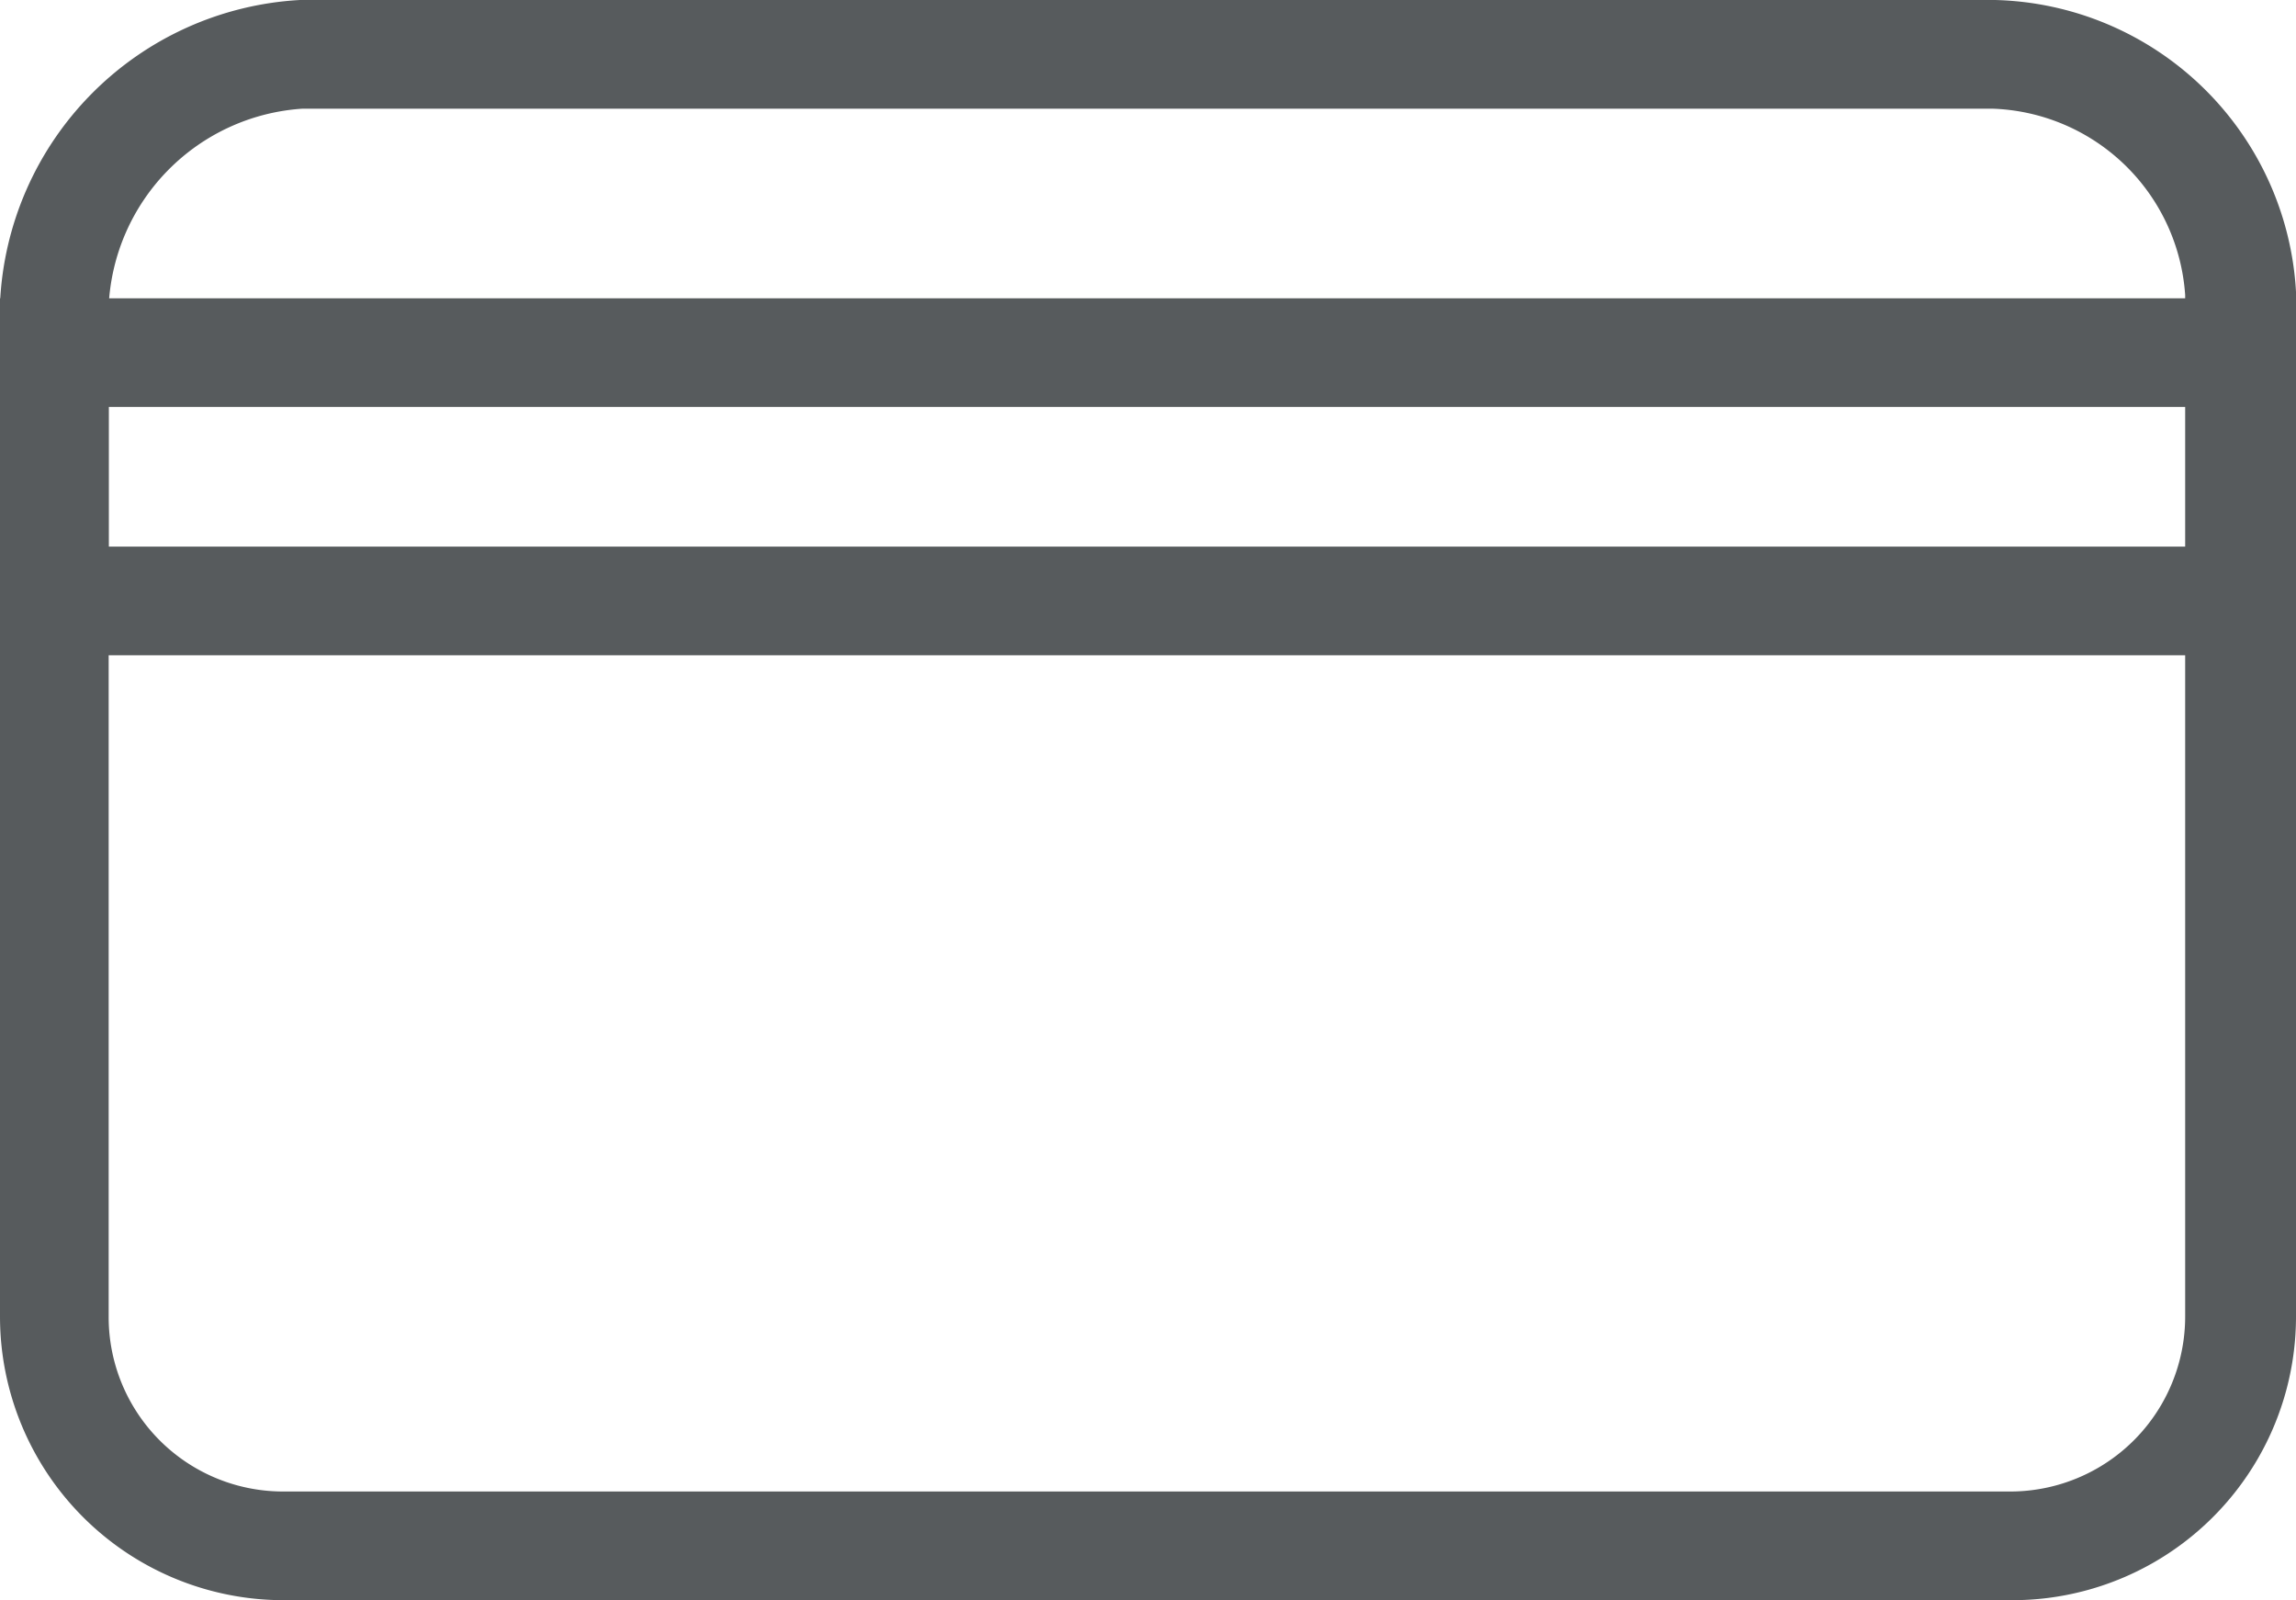
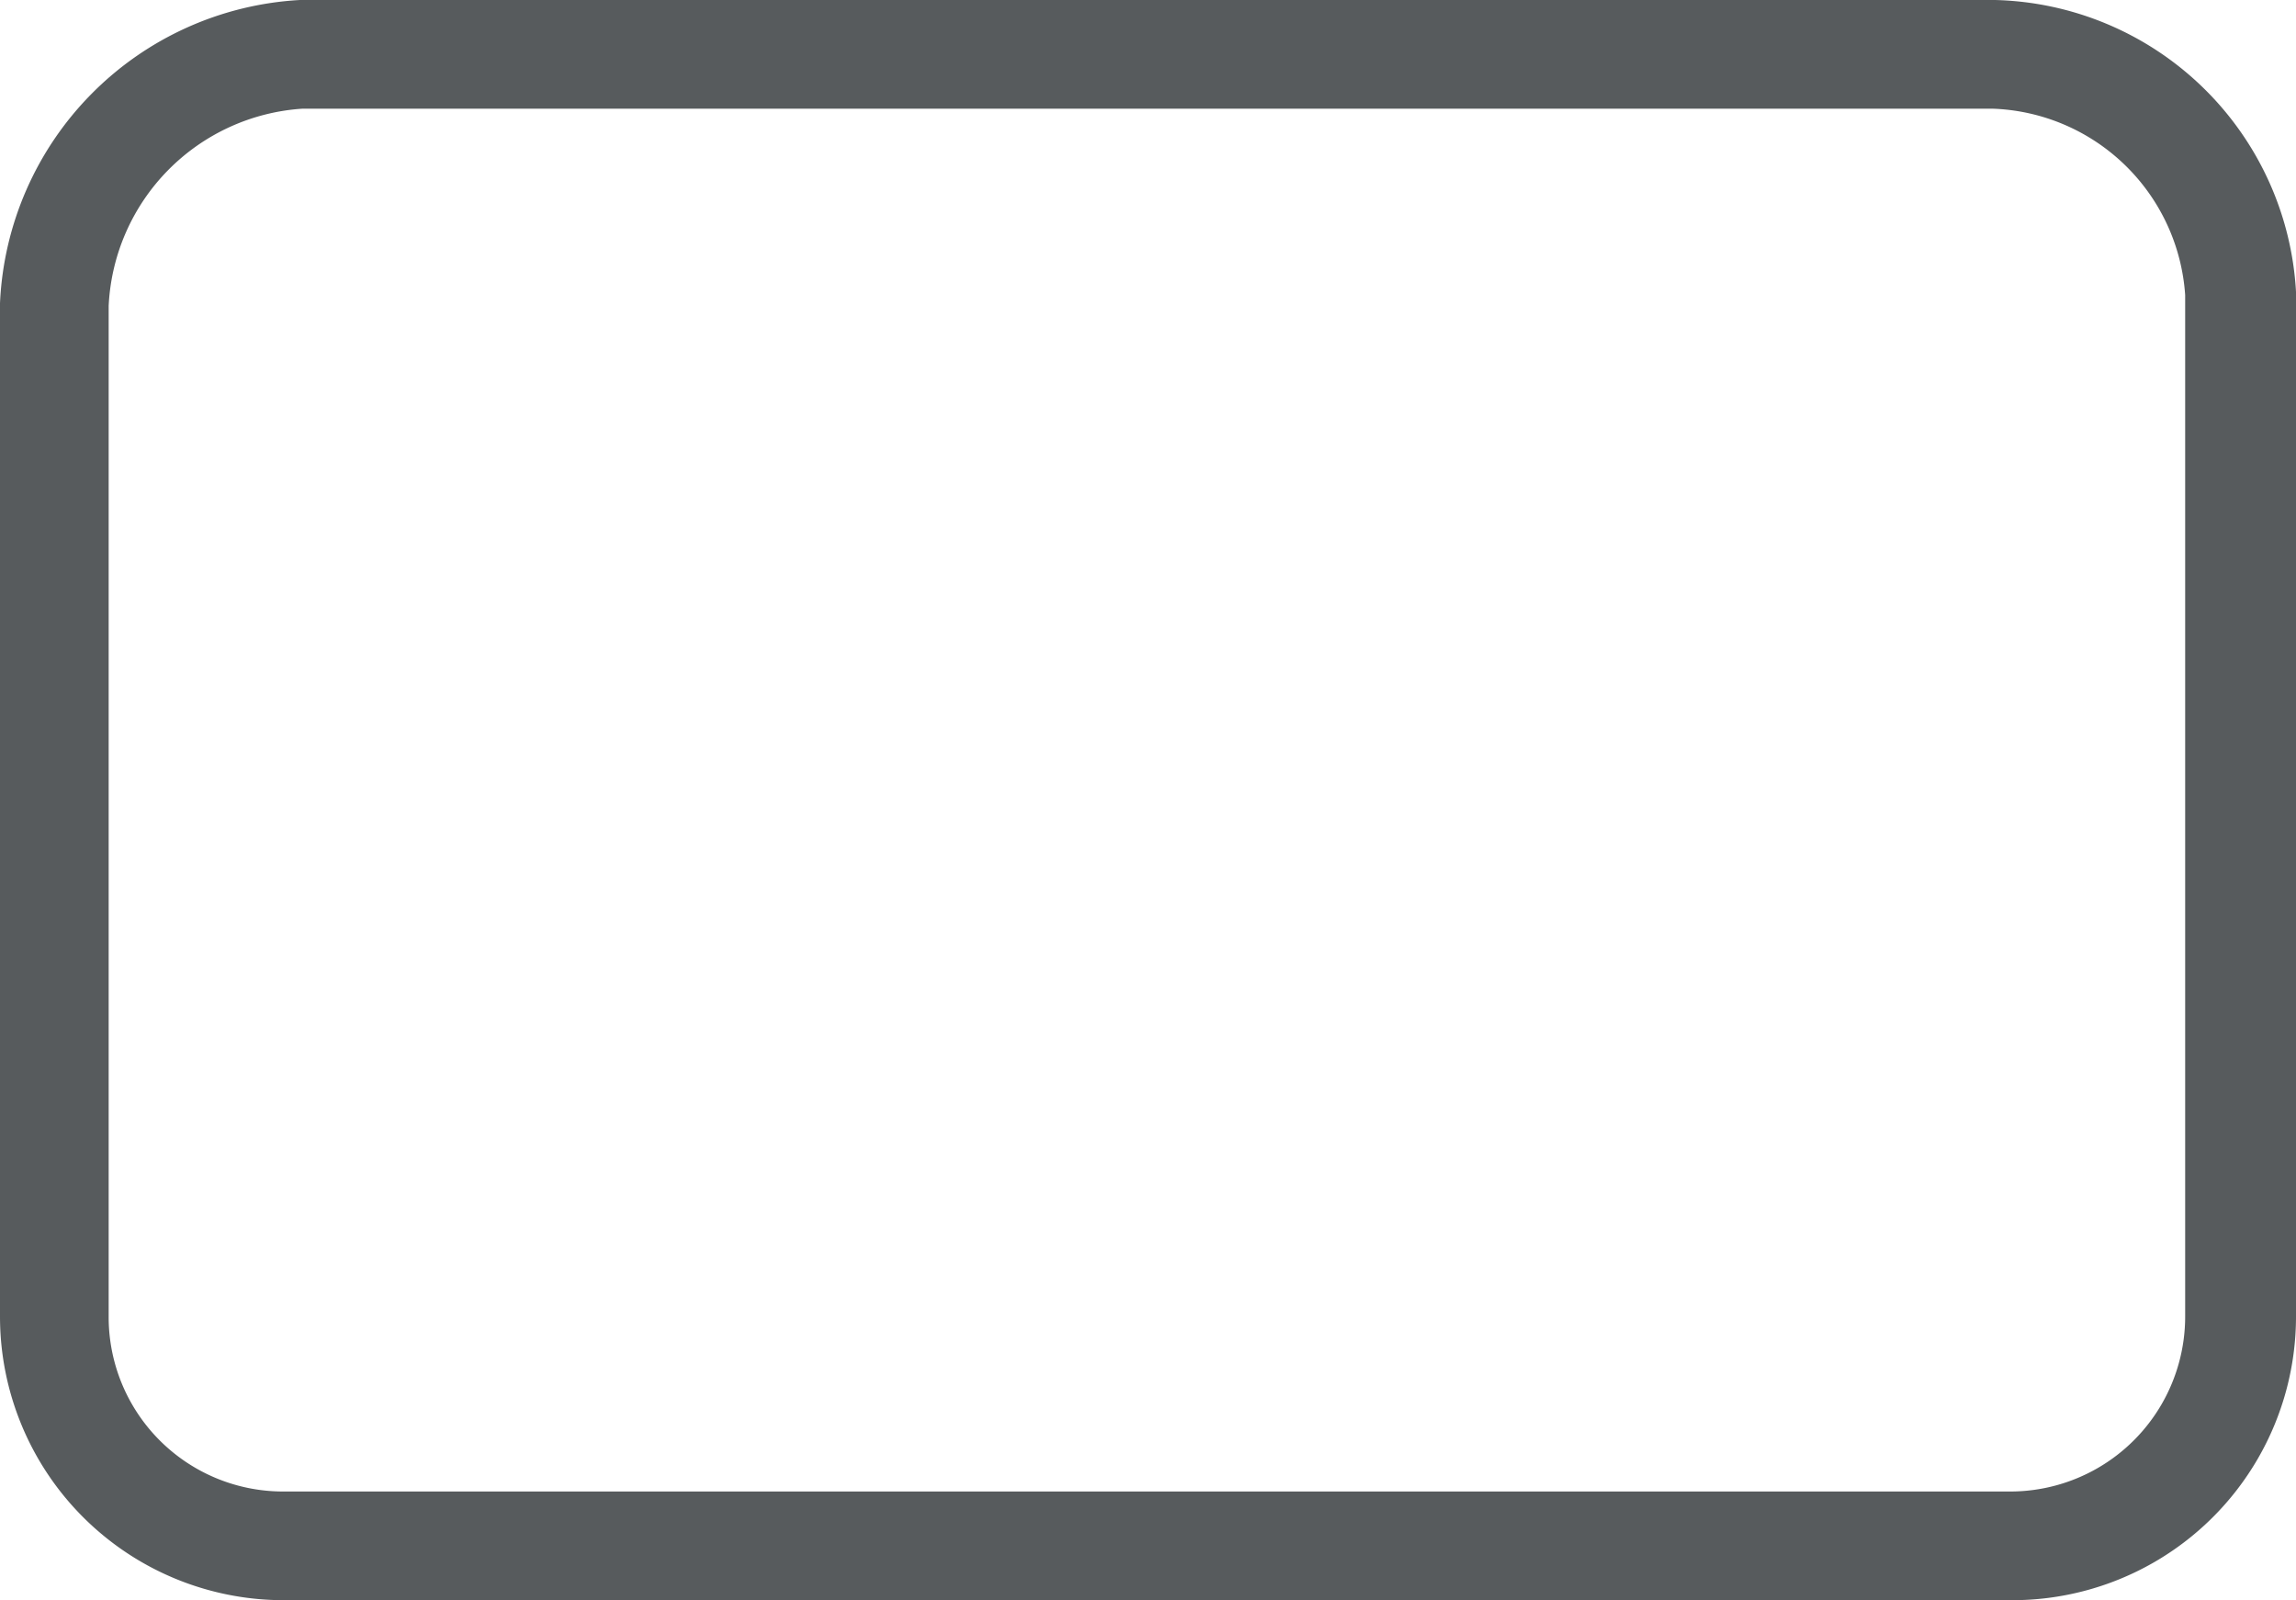
<svg xmlns="http://www.w3.org/2000/svg" width="42.26" height="29.45" viewBox="0 0 42.26 29.45">
  <title>hs-card</title>
  <g id="Layer_2" data-name="Layer 2">
    <g id="credit-card">
      <g id="Path_27" data-name="Path 27">
        <path d="M37,29.45H5.22A5.22,5.22,0,0,1,0,24.23V5.58A5.85,5.85,0,0,1,5.52,0h31.2a5.69,5.69,0,0,1,5.54,5.37V24.23A5.22,5.22,0,0,1,37,29.45ZM5.57,2A3.82,3.82,0,0,0,2,5.63v18.6a3.21,3.21,0,0,0,3.22,3.22H37a3.22,3.22,0,0,0,3.22-3.22V5.43A3.68,3.68,0,0,0,36.67,2Z" style="fill:#575b5d" />
      </g>
      <g id="Rectangle_25" data-name="Rectangle 25">
-         <path d="M42.26,12.06H0V5.49H42.26ZM2,10.06H40.26V7.49H2Z" style="fill:#575b5d" />
-       </g>
+         </g>
    </g>
  </g>
</svg>